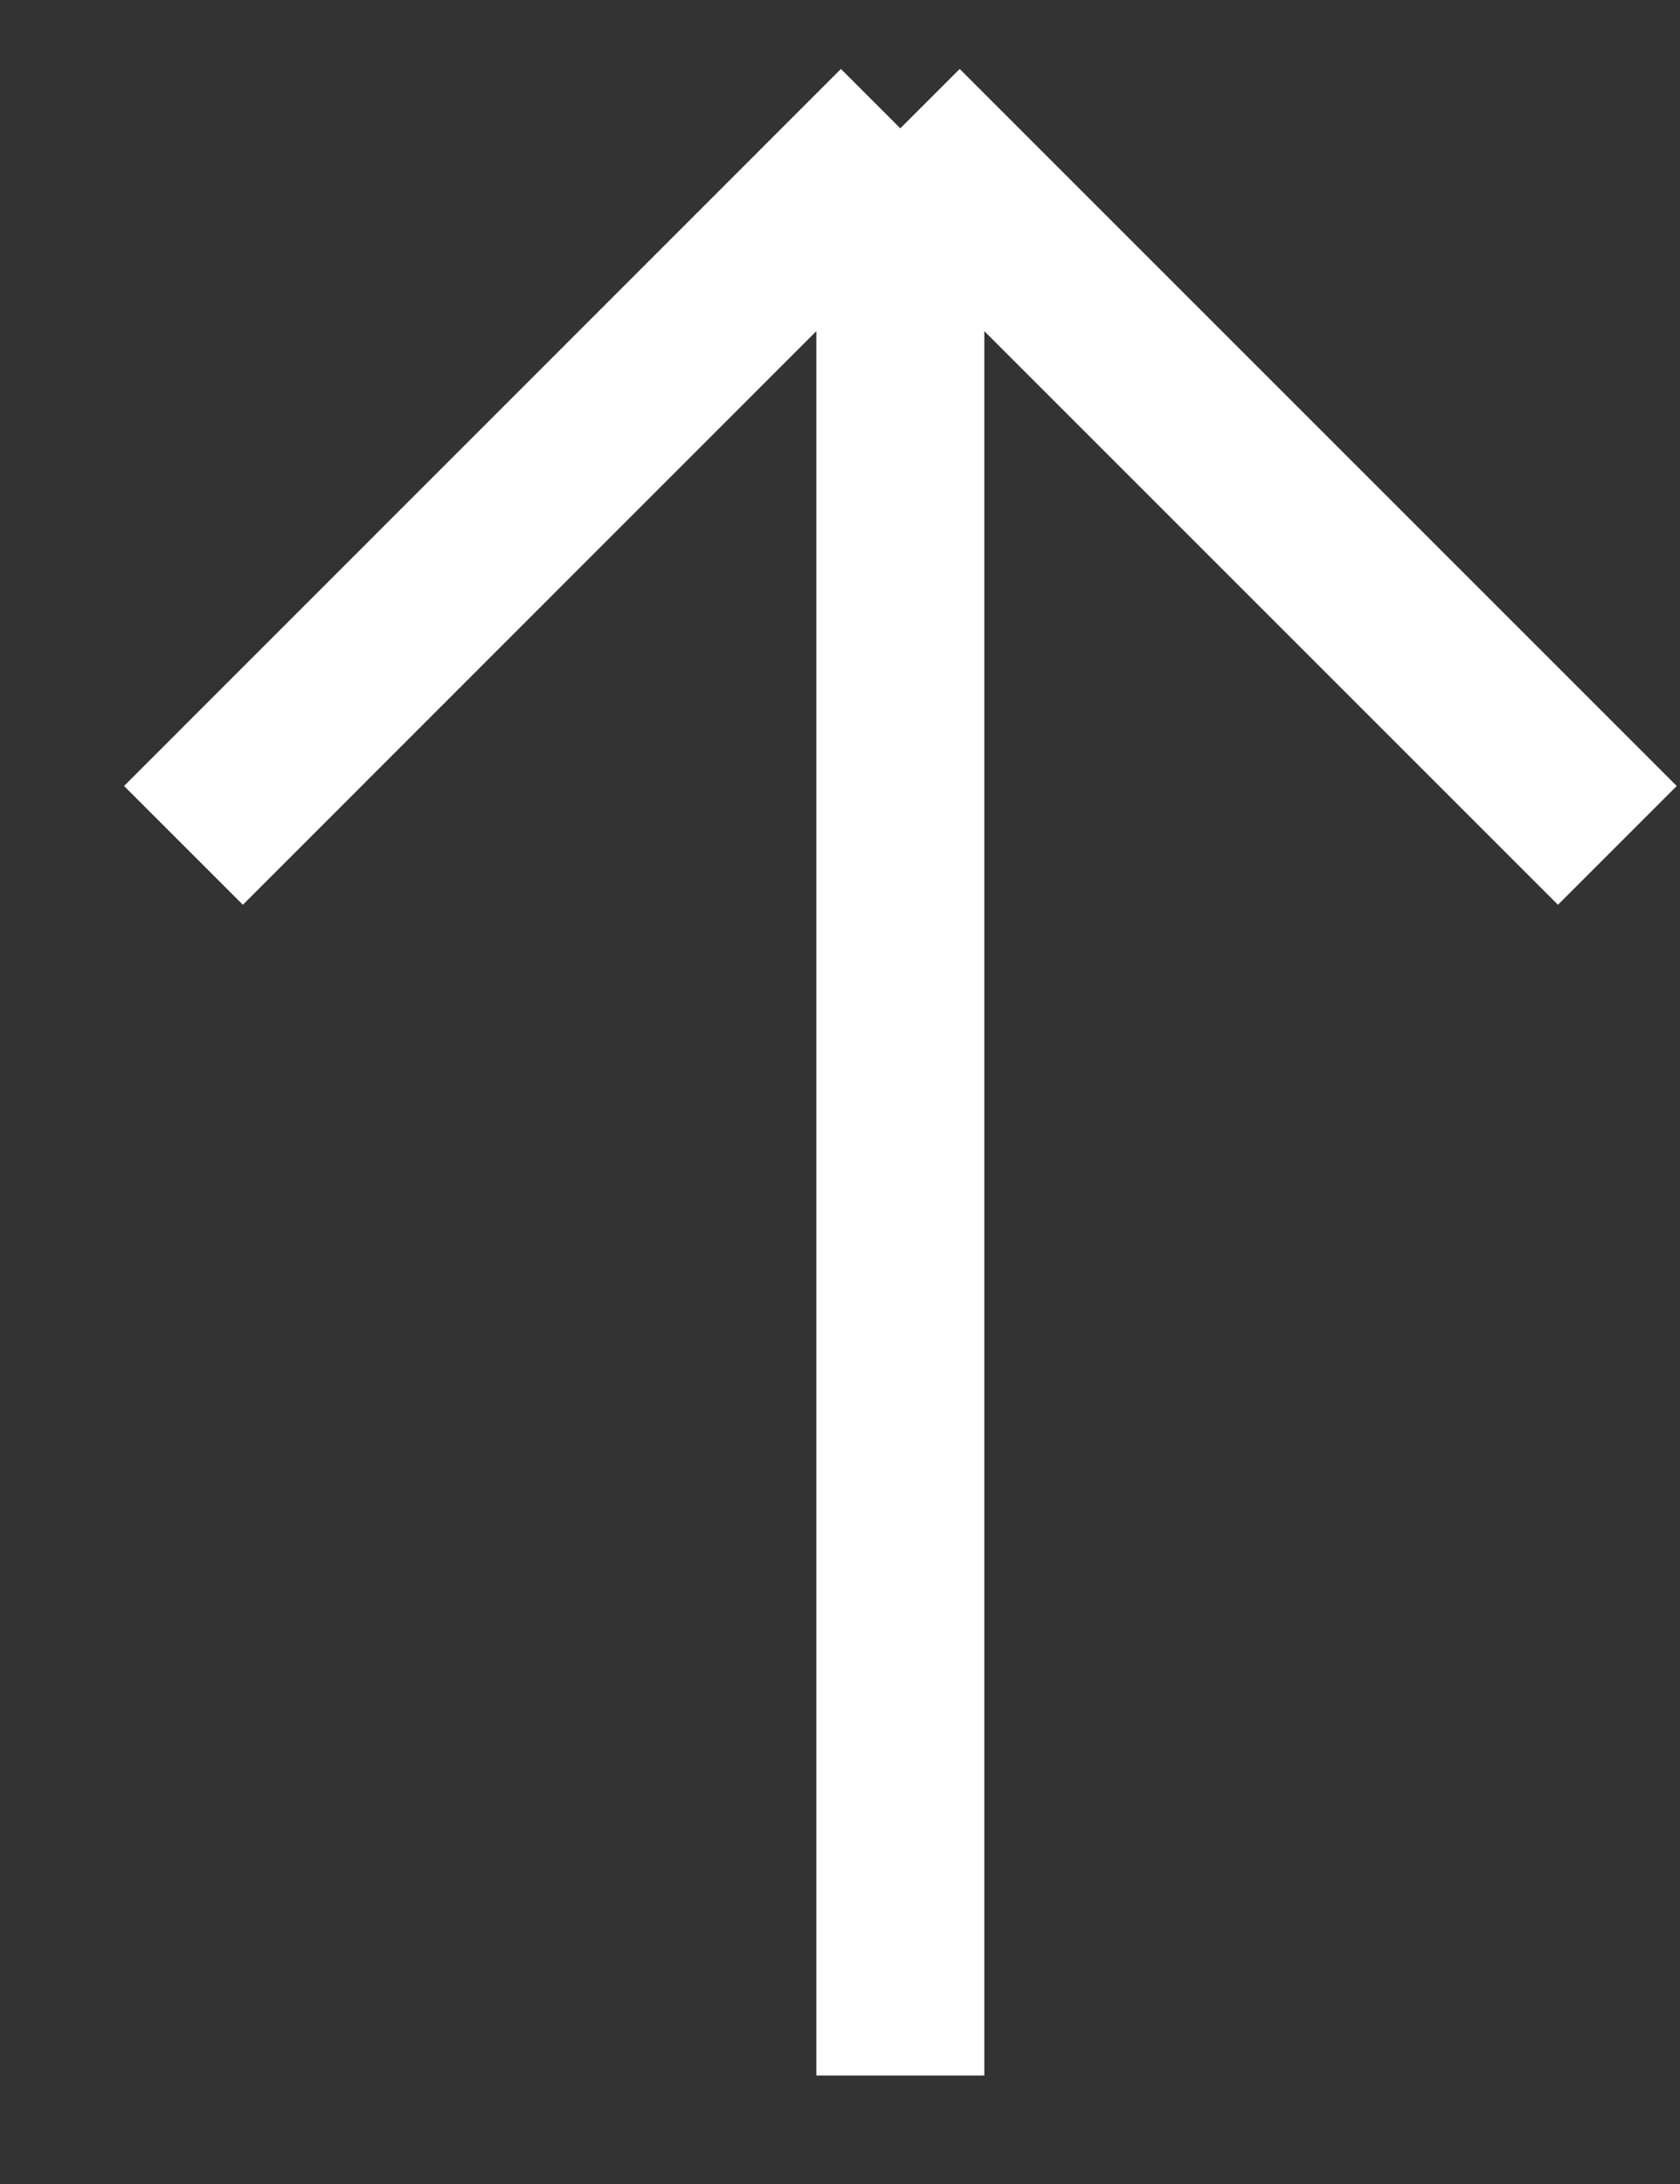
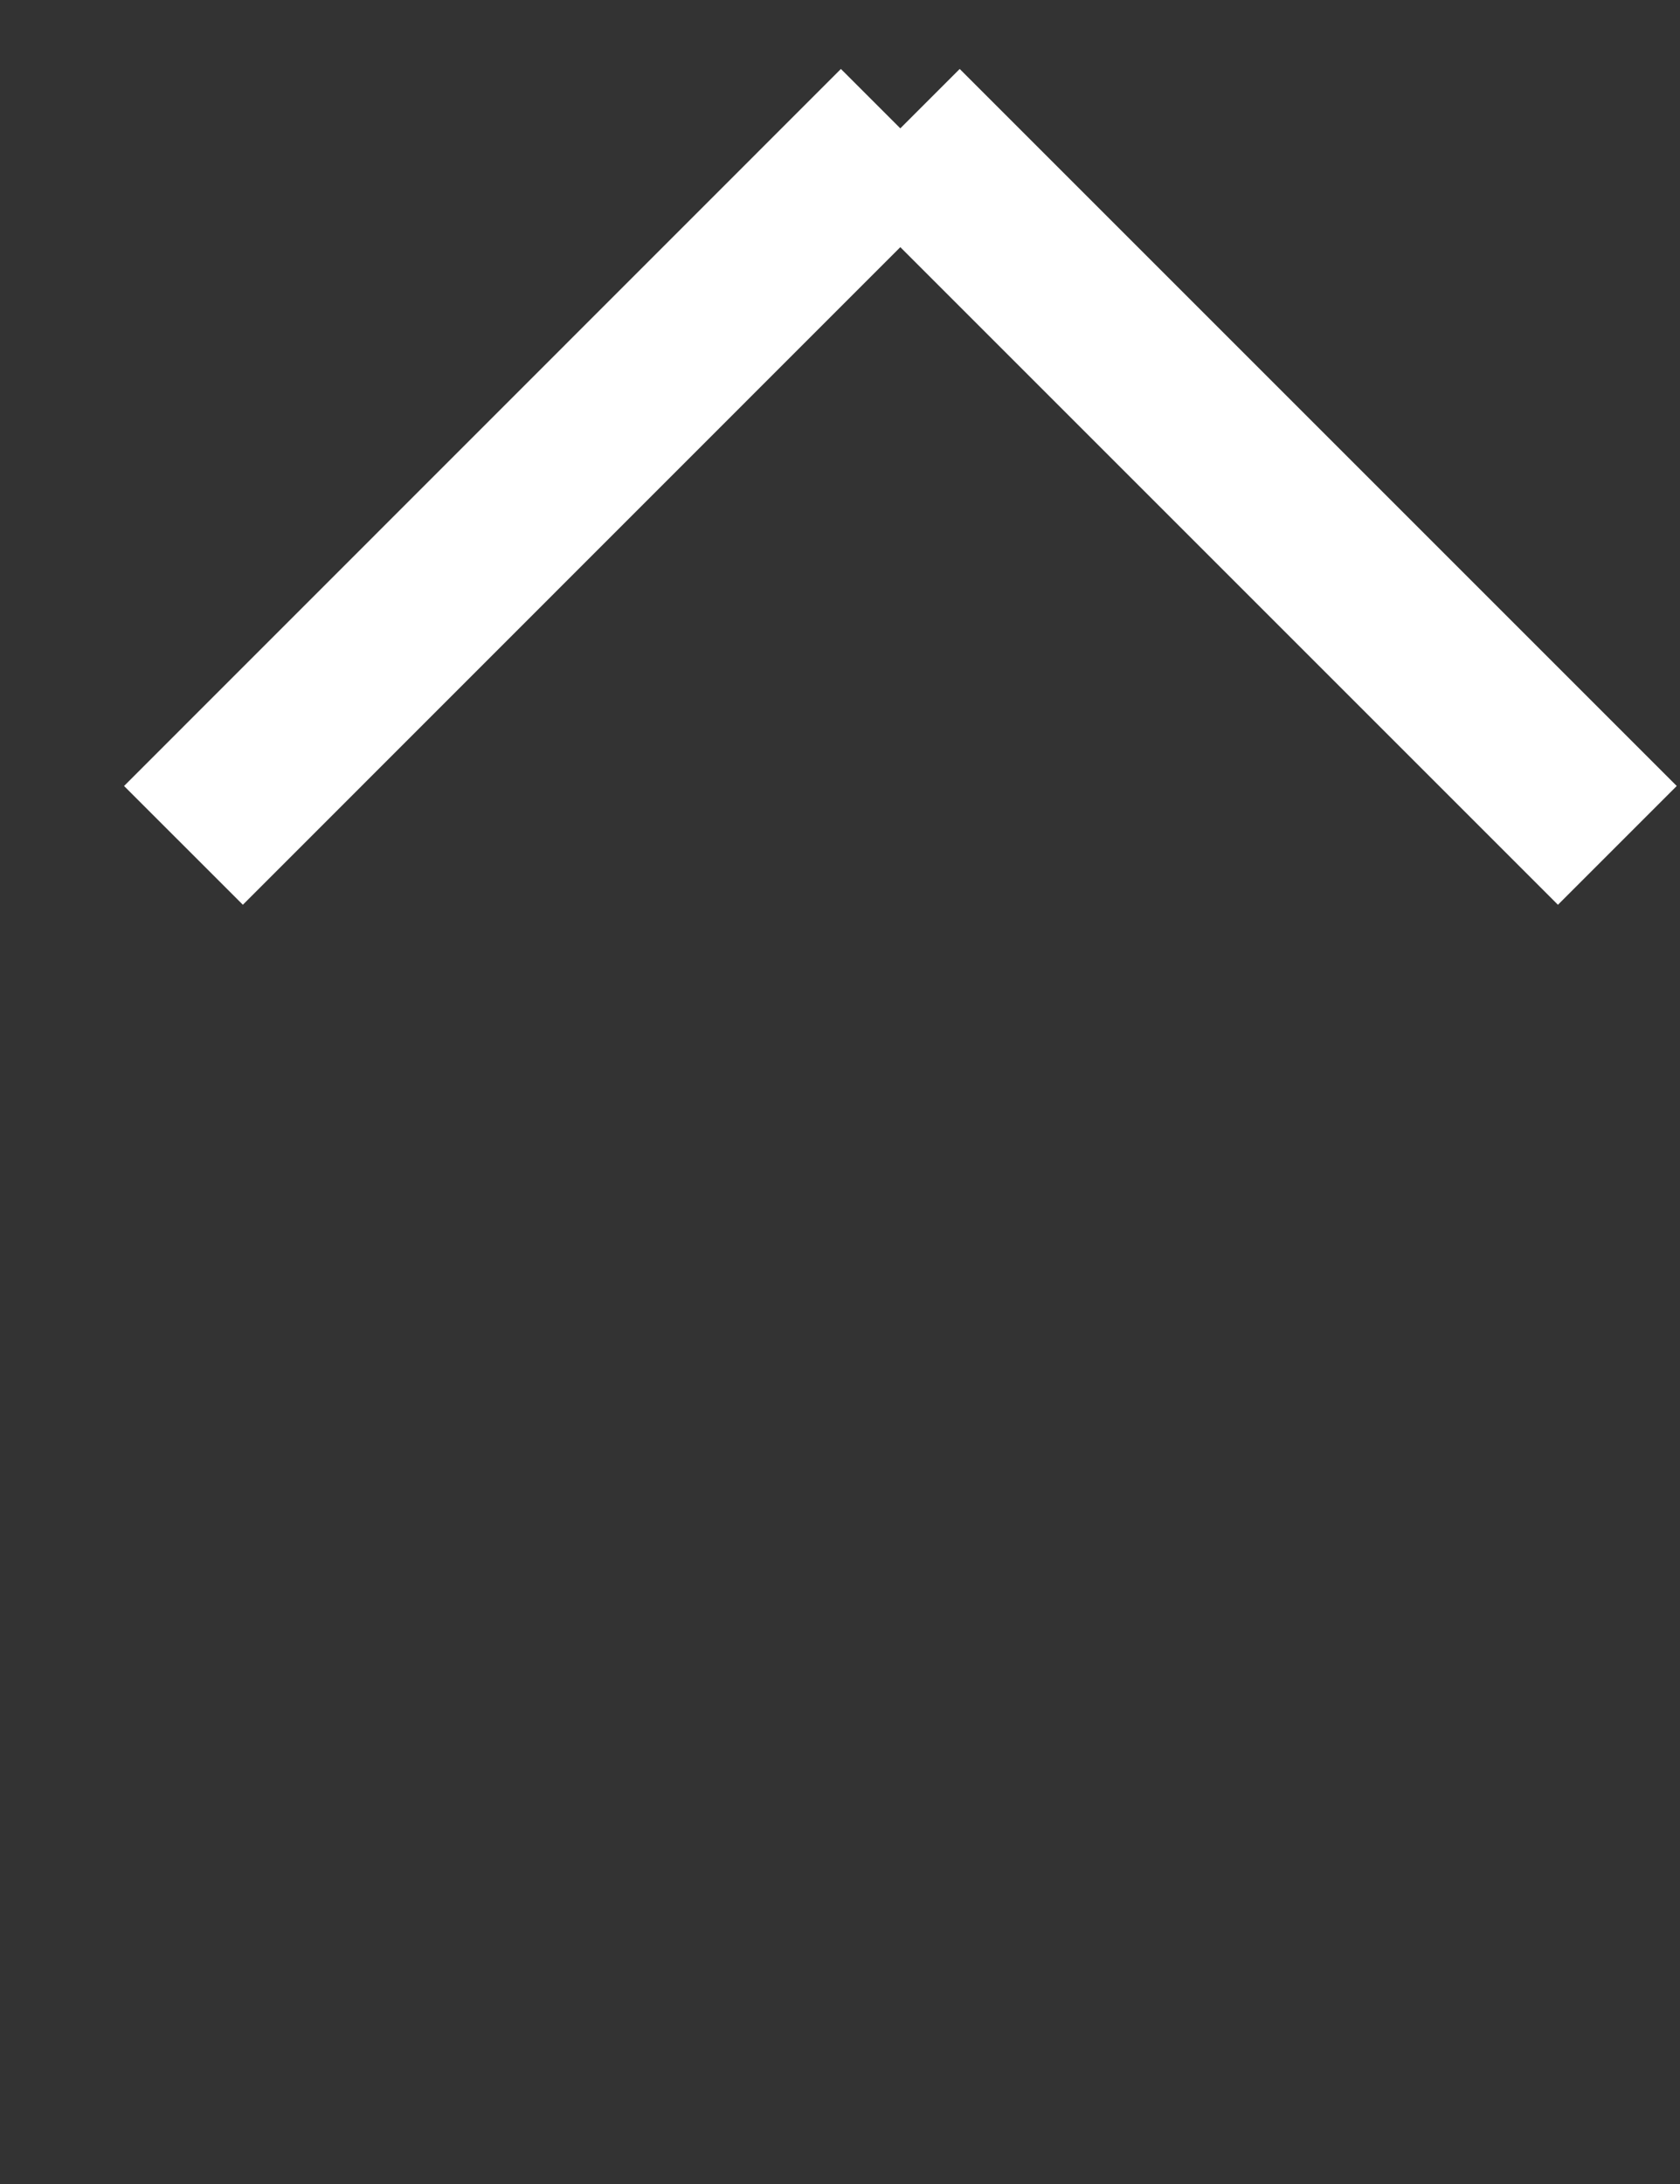
<svg xmlns="http://www.w3.org/2000/svg" width="10" height="13" viewBox="0 0 10 13" fill="none">
  <rect x="0" y="0" width="10" height="13" fill="#333333" stroke="none" />
-   <path d="M5.359 12.354L5.359 0.764M5.359 0.764L1.092 5.032M5.359 0.764L9.627 5.032" stroke="white" style="stroke:white;stroke-opacity:1;" />
+   <path d="M5.359 12.354M5.359 0.764L1.092 5.032M5.359 0.764L9.627 5.032" stroke="white" style="stroke:white;stroke-opacity:1;" />
</svg>